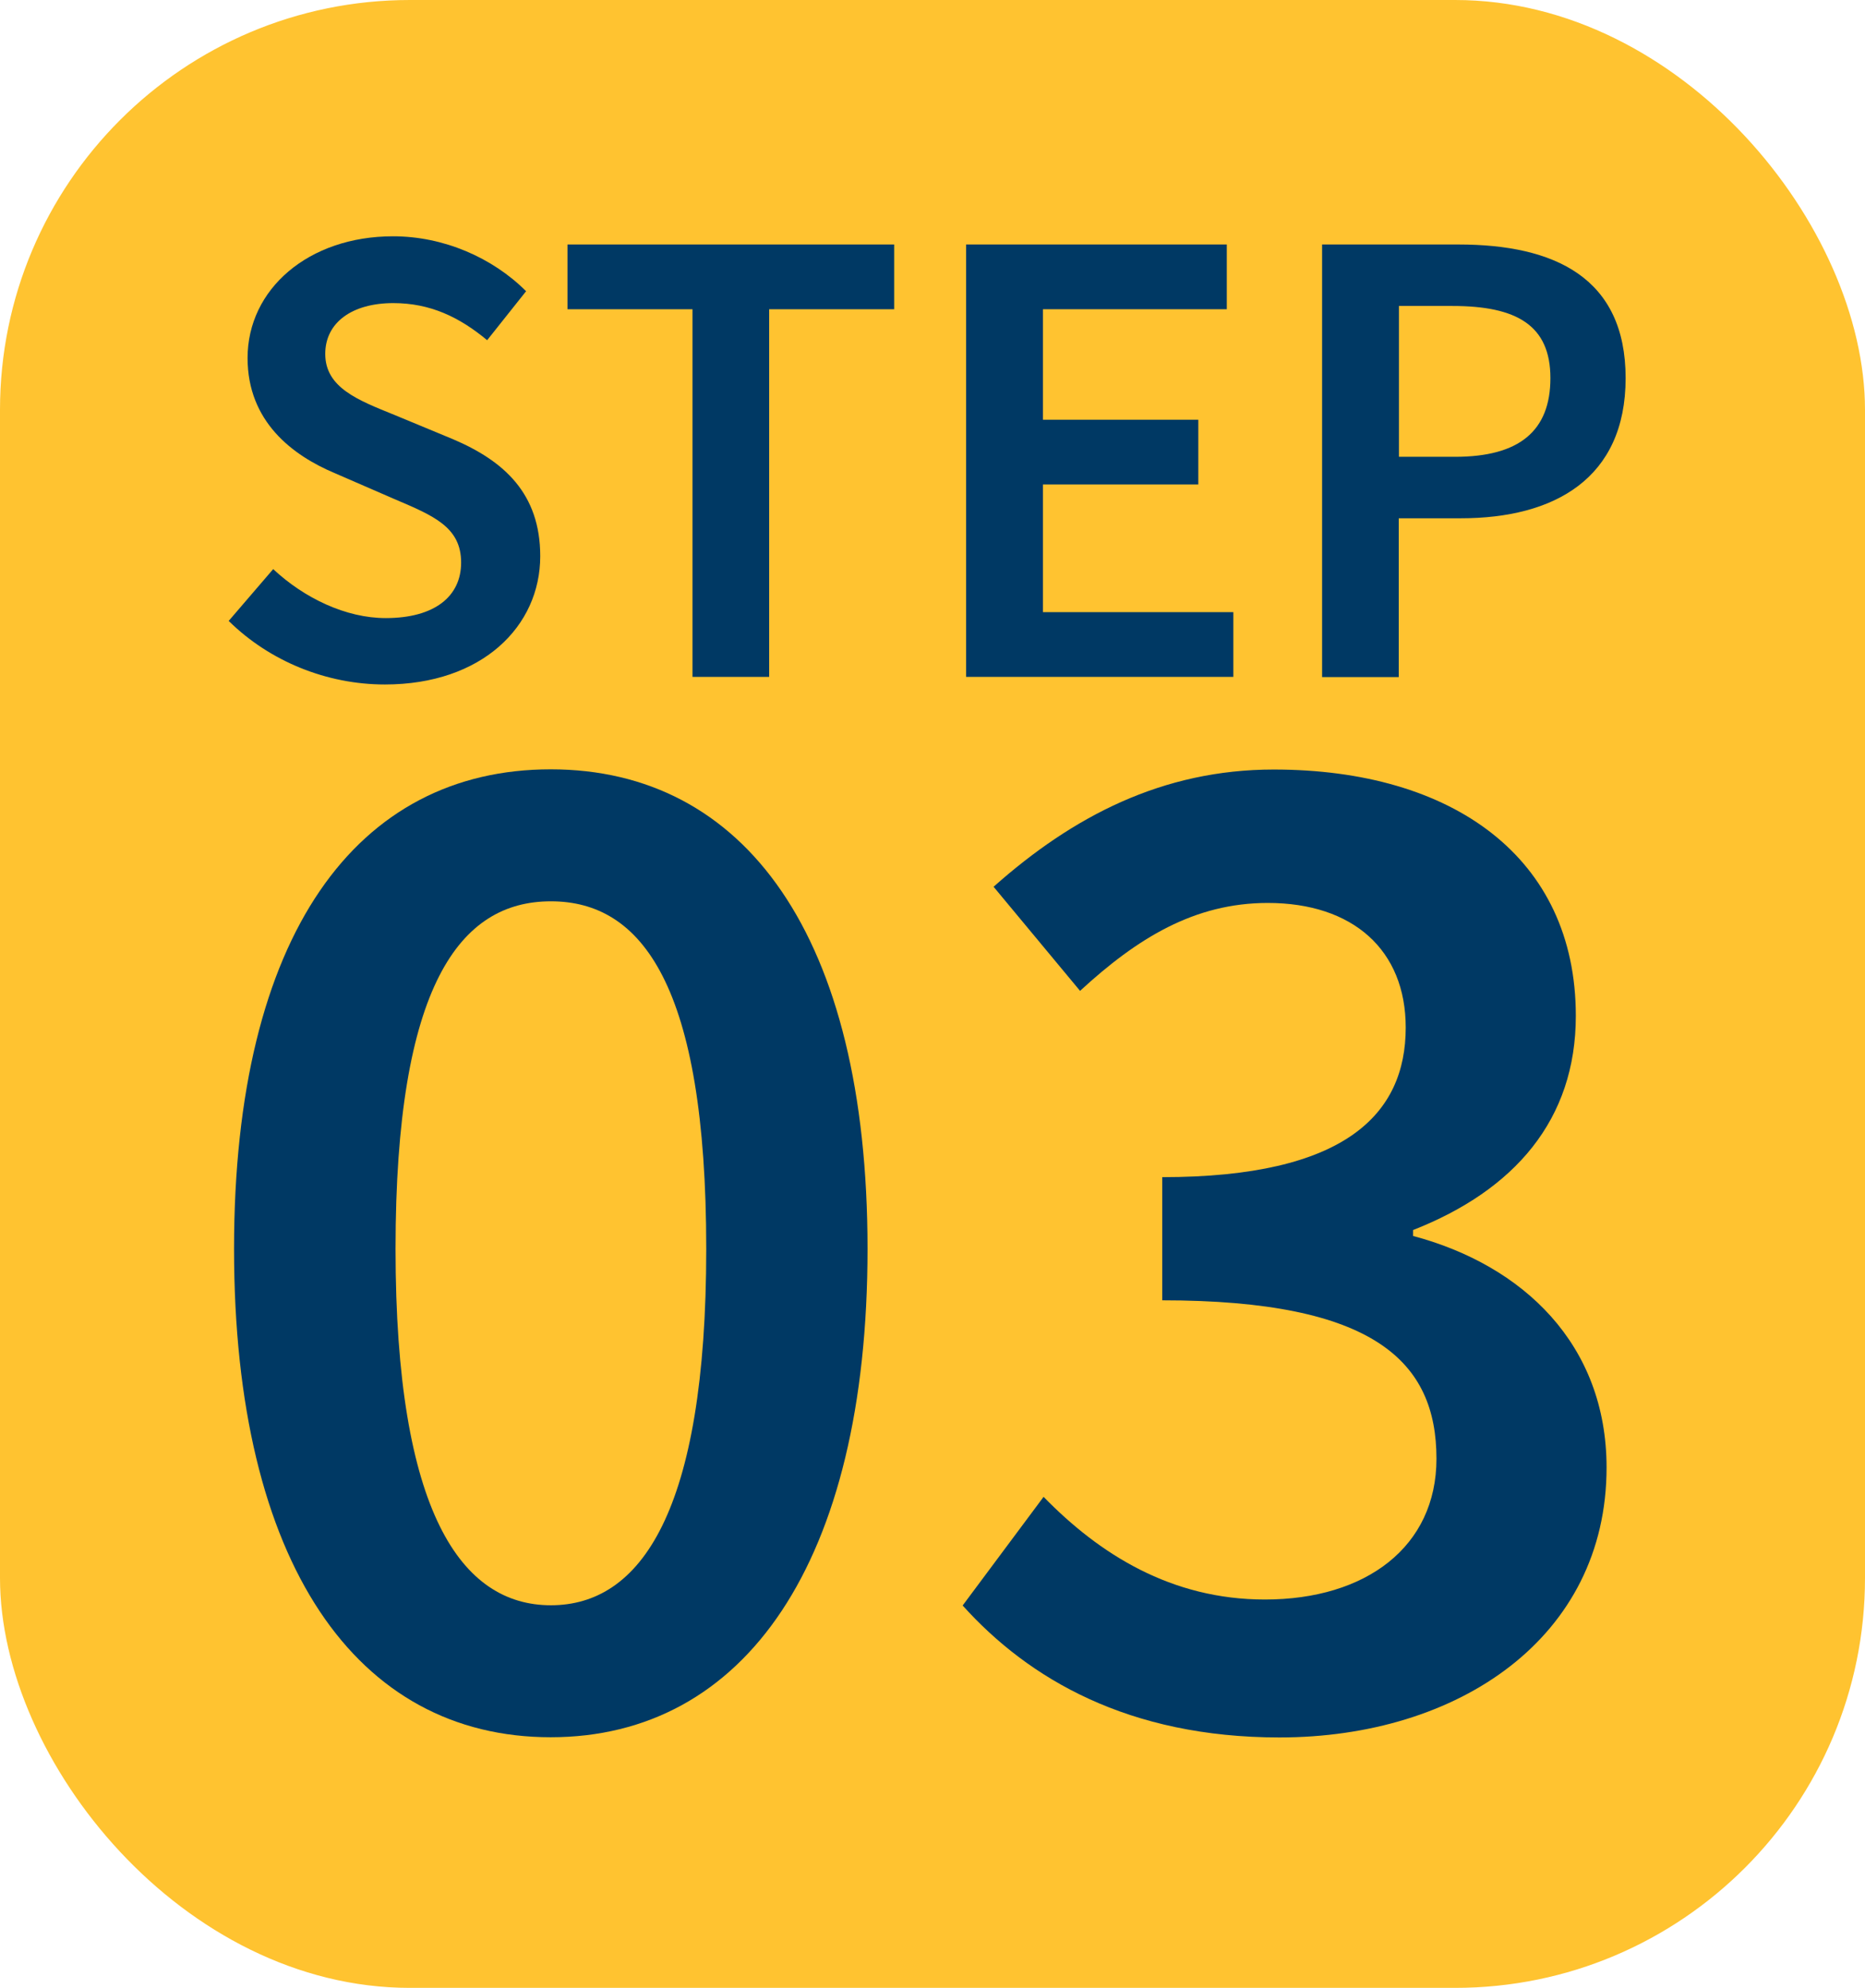
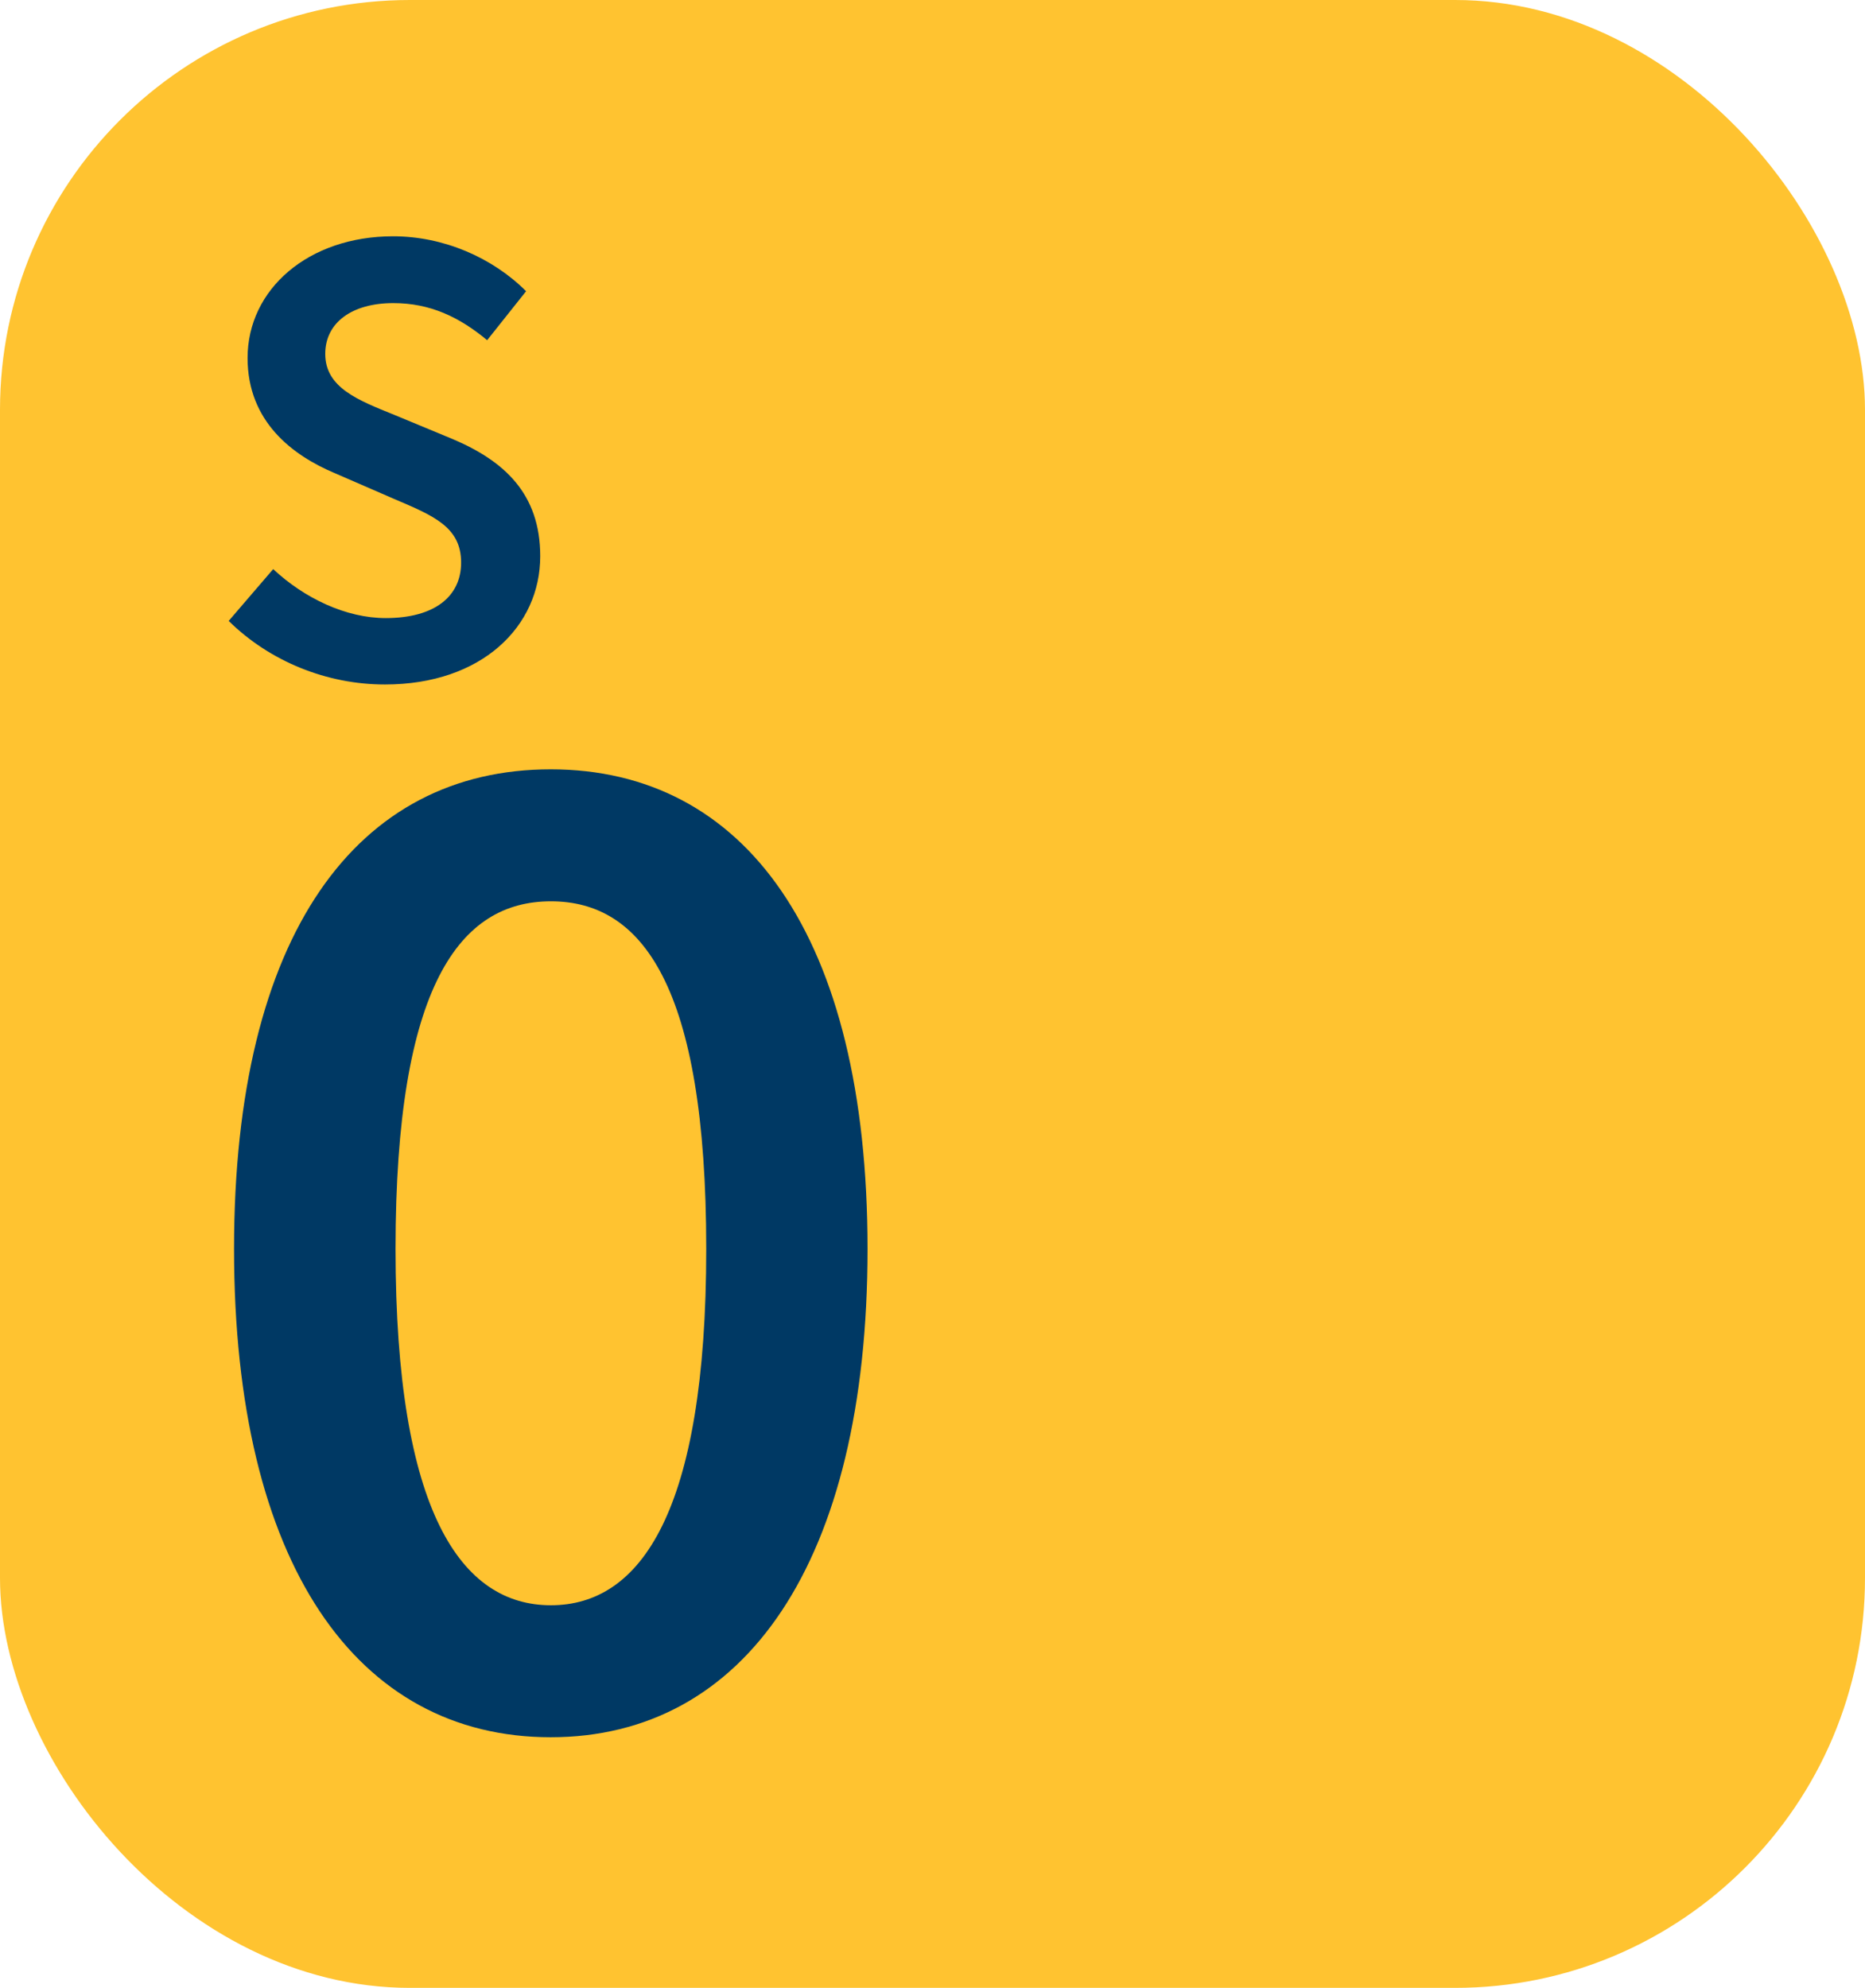
<svg xmlns="http://www.w3.org/2000/svg" id="Layer_2" viewBox="0 0 91 97">
  <defs>
    <style>.cls-1{fill:#003964;}.cls-1,.cls-2{stroke-width:0px;}.cls-2{fill:#ffc330;}</style>
  </defs>
  <g id="Layer_1-2">
    <rect class="cls-2" width="91" height="97" rx="20" ry="20" />
    <path class="cls-1" d="M11.14,30.32l2.19-2.55c1.52,1.42,3.55,2.39,5.49,2.39,2.39,0,3.68-1.06,3.68-2.71,0-1.74-1.36-2.29-3.26-3.1l-2.9-1.26c-2.07-.87-4.26-2.52-4.26-5.62,0-3.36,2.97-5.94,7.1-5.94,2.45,0,4.84,1.03,6.49,2.68l-1.9,2.39c-1.36-1.13-2.78-1.81-4.58-1.81-2,0-3.32.94-3.32,2.48,0,1.65,1.61,2.26,3.36,2.97l2.87,1.19c2.49,1.06,4.26,2.65,4.26,5.71,0,3.42-2.84,6.26-7.58,6.26-2.84,0-5.62-1.13-7.62-3.1Z" />
-     <path class="cls-1" d="M33.79,15.09h-6.1v-3.16h15.94v3.16h-6.1v17.94h-3.74V15.09Z" />
-     <path class="cls-1" d="M47.15,11.93h12.71v3.16h-8.97v5.39h7.58v3.16h-7.58v6.23h9.29v3.16h-13.04V11.93Z" />
-     <path class="cls-1" d="M64.51,11.93h6.65c4.68,0,8.16,1.61,8.16,6.52s-3.49,6.84-8.04,6.84h-3.03v7.75h-3.74V11.93ZM71,22.29c3.13,0,4.65-1.26,4.65-3.84s-1.65-3.52-4.78-3.52h-2.61v7.36h2.74Z" />
    <path class="cls-1" d="M11.42,60.94c0-15.38,6.01-23.4,15.45-23.4s15.46,8.08,15.46,23.4-6.01,23.83-15.46,23.83-15.45-8.44-15.45-23.83ZM34.46,60.94c0-12.88-3.15-16.96-7.58-16.96s-7.58,4.08-7.58,16.96,3.22,17.39,7.58,17.39,7.58-4.51,7.58-17.39Z" />
-     <path class="cls-1" d="M46.98,78.33l3.94-5.29c2.72,2.79,6.22,5.01,10.8,5.01,4.94,0,8.37-2.58,8.37-6.87,0-4.72-3-7.73-13.38-7.73v-6.01c8.94,0,11.88-3.08,11.88-7.3,0-3.79-2.58-6.08-6.73-6.08-3.58,0-6.37,1.72-9.16,4.29l-4.22-5.08c3.86-3.43,8.23-5.72,13.67-5.72,8.73,0,14.74,4.29,14.74,12.02,0,5.08-3,8.51-7.94,10.45v.29c5.37,1.43,9.44,5.29,9.44,11.3,0,8.3-7.23,13.17-15.96,13.17-7.37,0-12.24-2.86-15.46-6.44Z" />
  </g>
</svg>